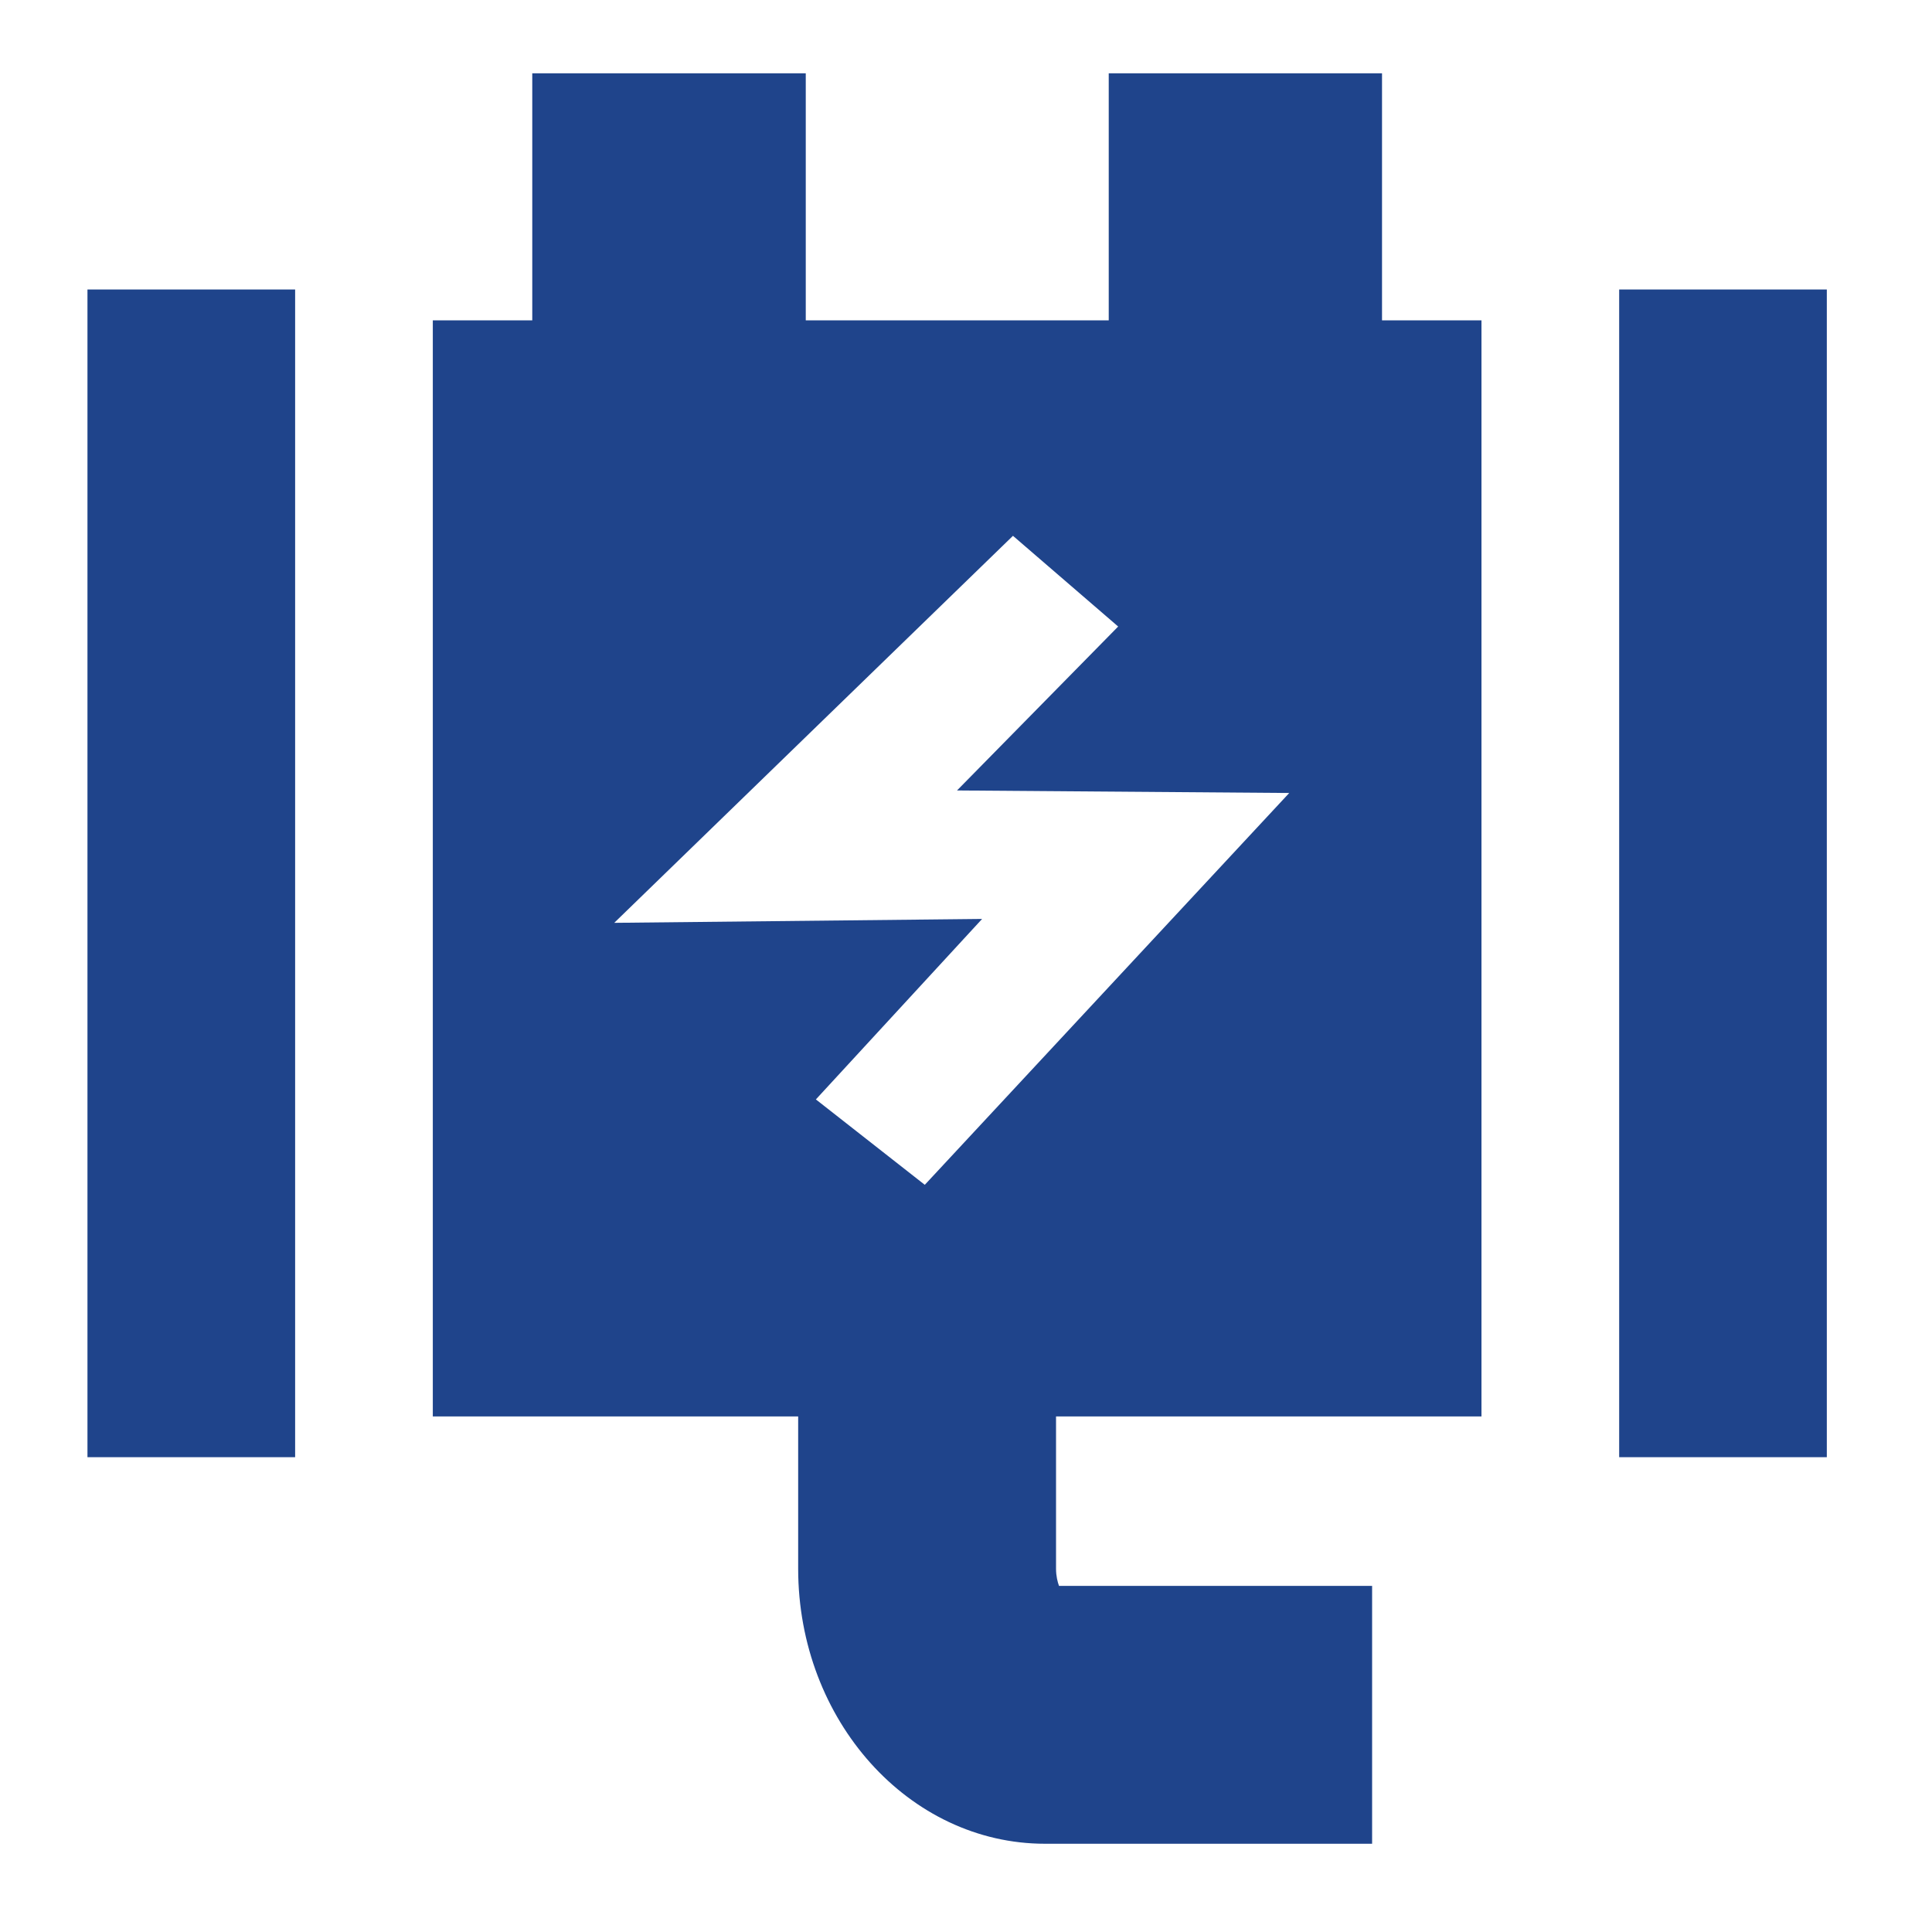
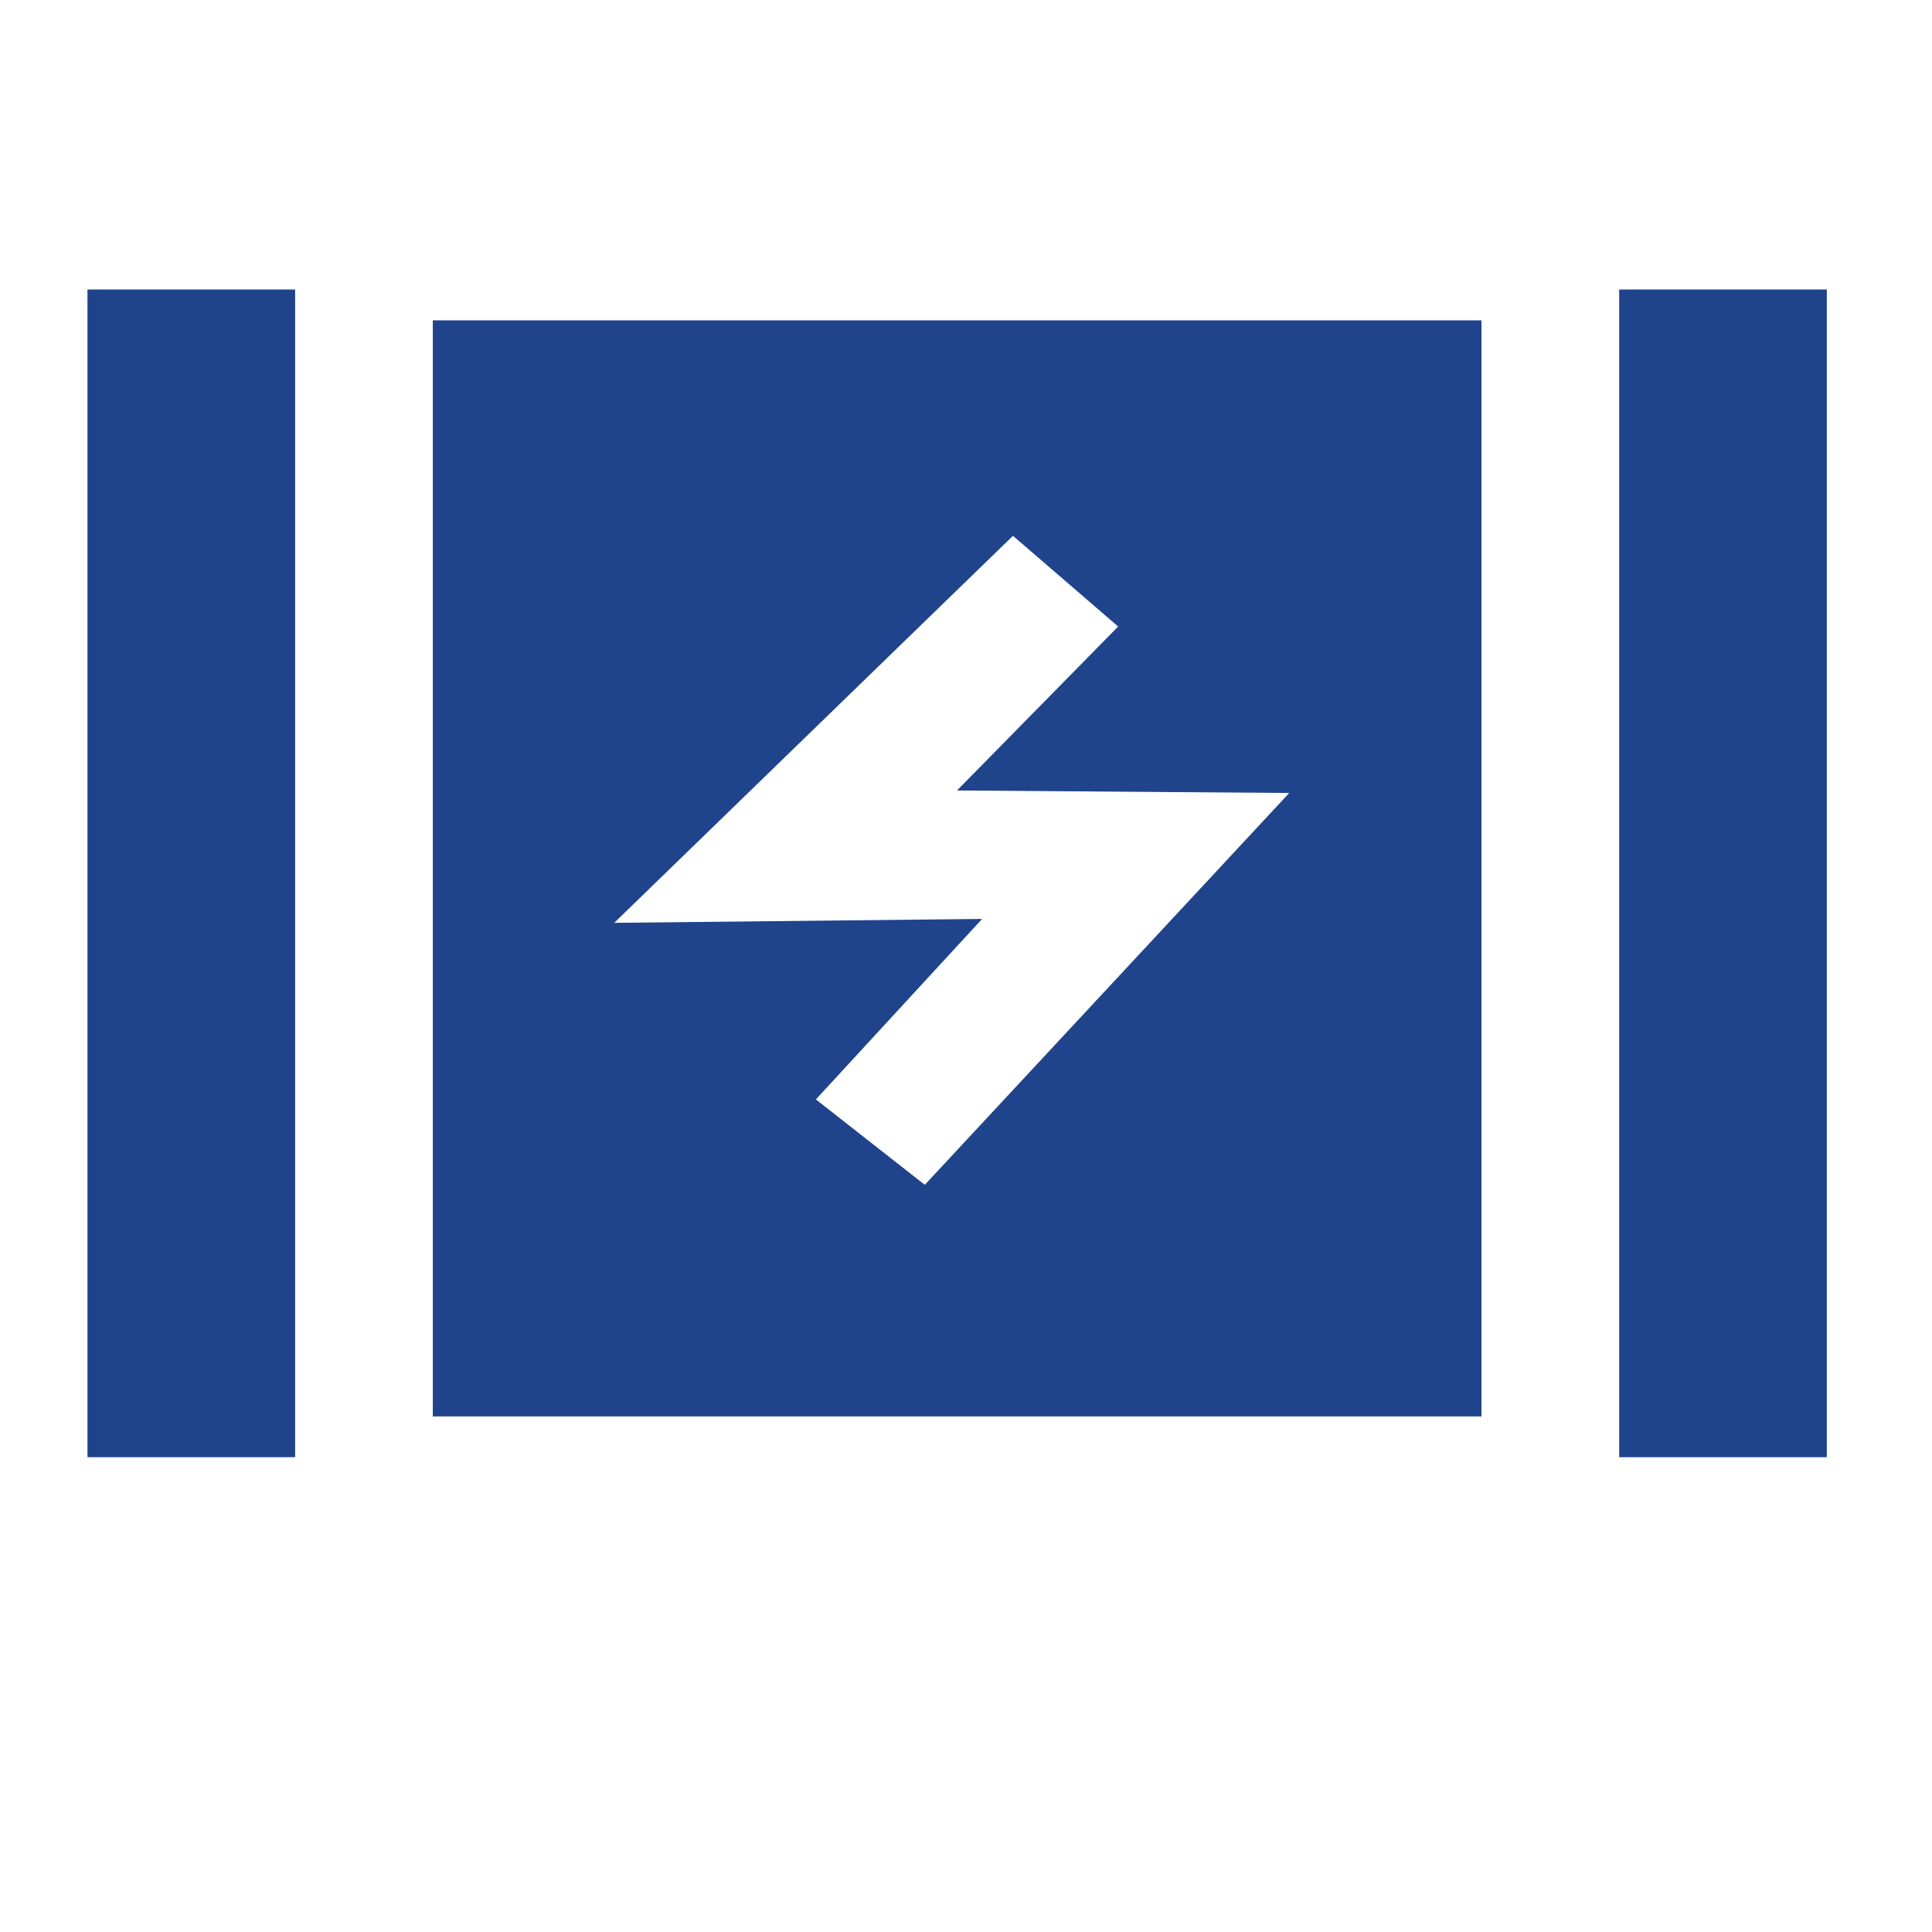
<svg xmlns="http://www.w3.org/2000/svg" version="1.1" id="图层_1" x="0px" y="0px" width="100px" height="100px" viewBox="0 0 100 100" enable-background="new 0 0 100 100" xml:space="preserve">
  <path fill="#1F448B" d="M83.808,14.984h10.748v60.439H83.808V14.984z M4.527,14.984h10.749v60.439H4.527V14.984z M22.402,16.581  v56.734h54.279V16.581H22.402z M47.867,61.326l-5.637-4.42l8.604-9.342l-19.042,0.202l20.639-20.032l5.445,4.695l-8.341,8.485  l17.196,0.131L47.867,61.326z" />
-   <path fill="#1F448B" d="M71.021,95.432H54.088c-7.043,0-12.775-6.387-12.775-14.24V66.059H54.66v15.133  c0,0.393,0.082,0.691,0.154,0.894h16.206V95.432z" />
-   <path fill="#1F448B" d="M57.388,3.794h14.145V20.74H57.388V3.794z M27.55,3.794h14.156V20.74H27.55V3.794z" />
</svg>